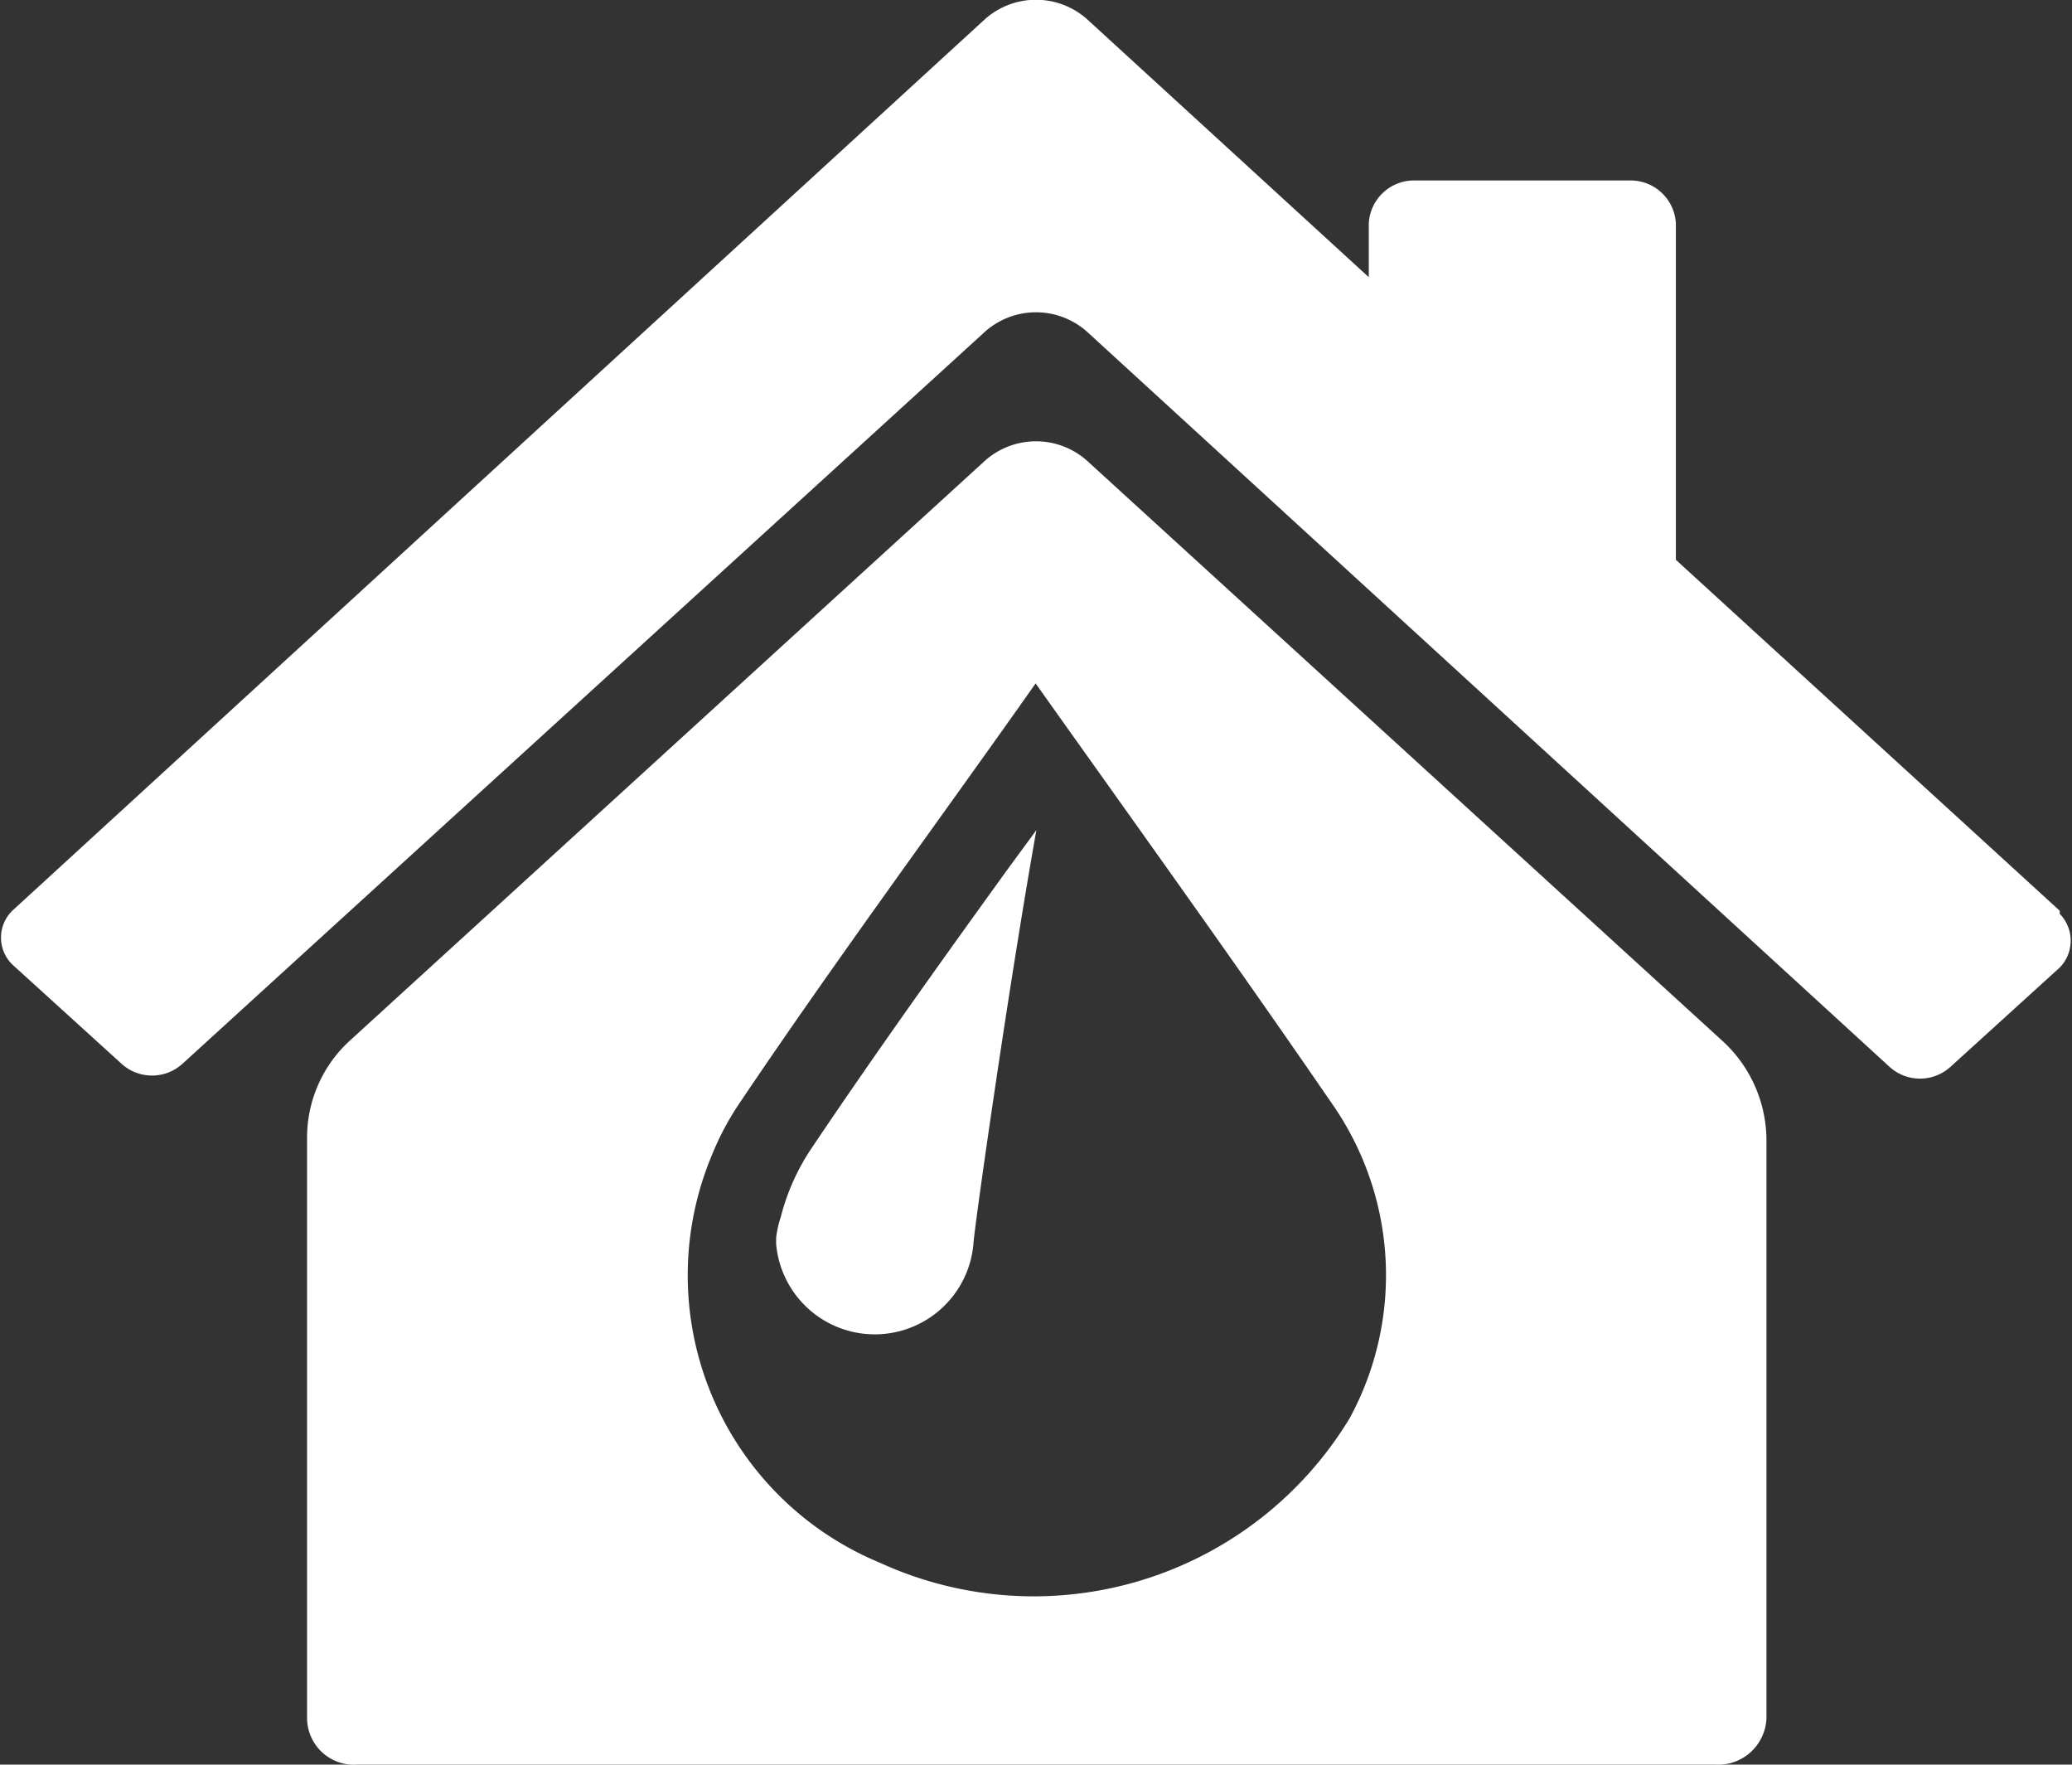
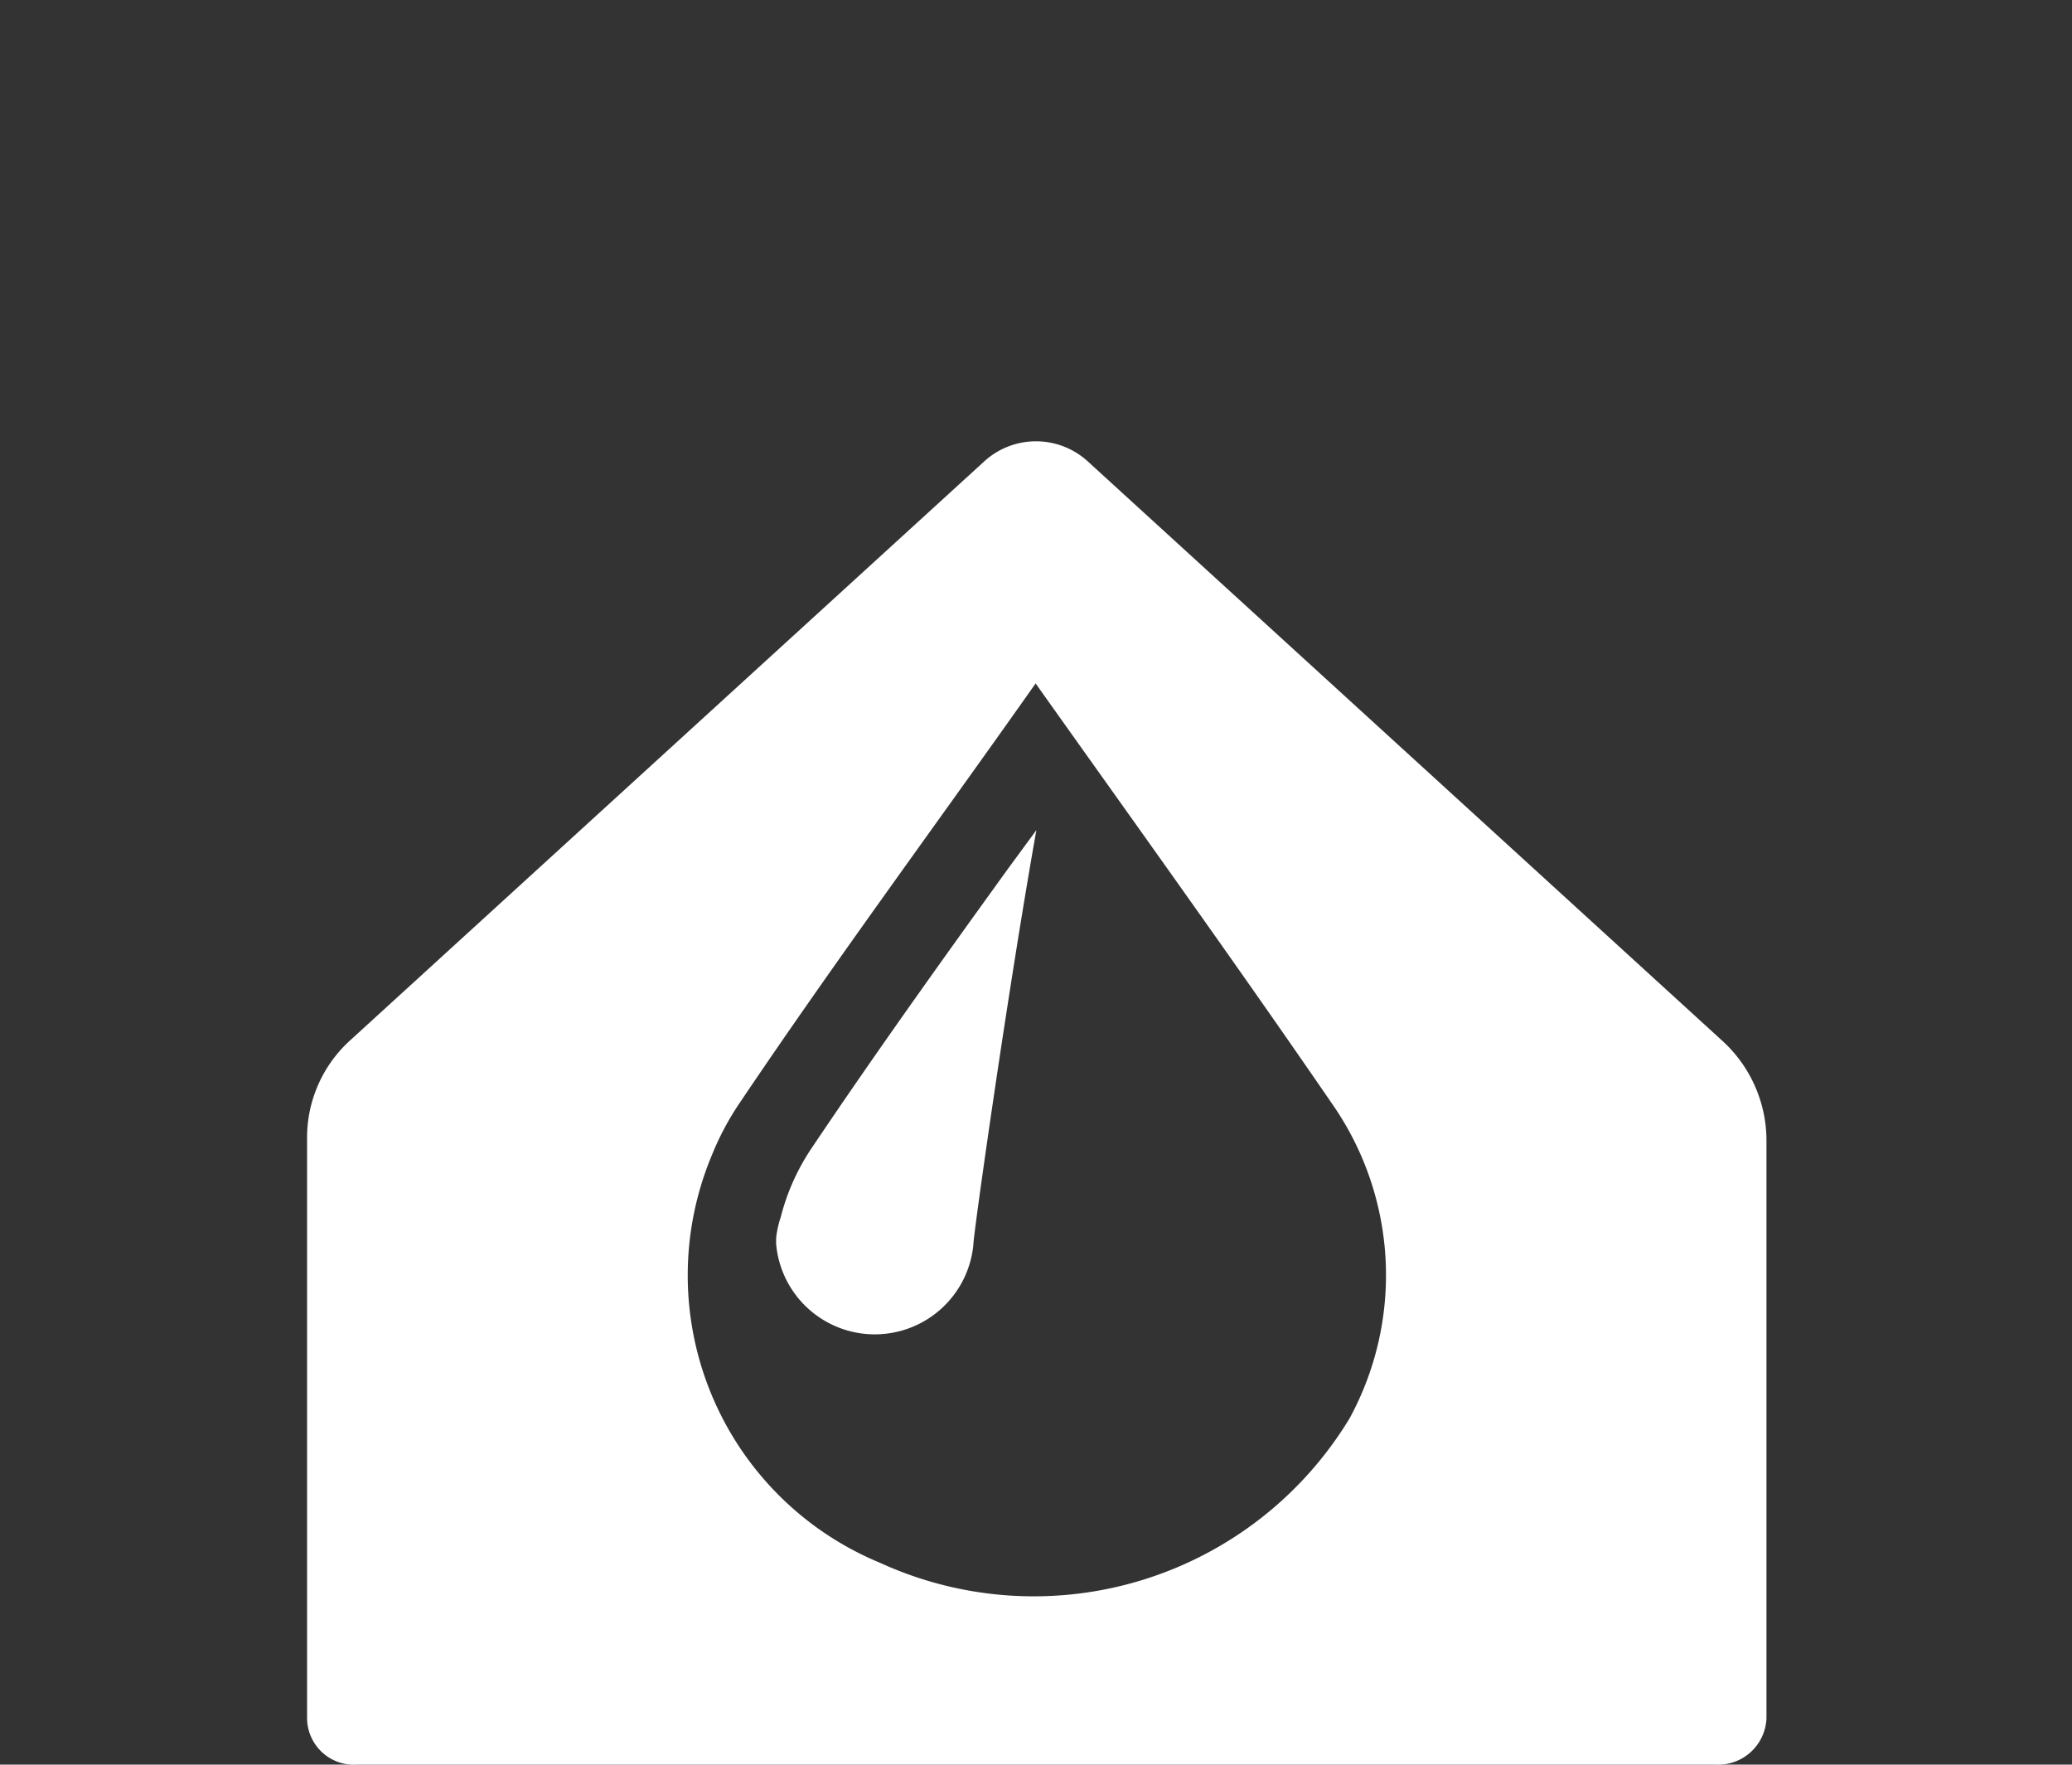
<svg xmlns="http://www.w3.org/2000/svg" viewBox="0 0 26.99 22.98">
  <rect x="0" y="0" width="26.99" height="22.98" fill="#333333" stroke="none" />
  <defs>
    <style>.cls-1{fill:#fff;}</style>
  </defs>
  <g id="Calque_2" data-name="Calque 2">
    <g id="curage-pompage">
-       <path class="cls-1" d="M26.83,11.86l-5-4.57V2.91a.59.59,0,0,0-.6-.56H18.43a.59.59,0,0,0-.6.56v.7L14.16.25a1,1,0,0,0-1.33,0L.16,11.86a.49.49,0,0,0,0,.7l0,0,1.42,1.29a.59.59,0,0,0,.8,0L12.83,4.32a1,1,0,0,1,1.33,0l10.45,9.57a.59.59,0,0,0,.8,0l1.42-1.29a.5.5,0,0,0,0-.7l0,0" />
      <path class="cls-1" d="M10.58,14.94a2.87,2.87,0,0,0-.41.91,1.31,1.31,0,0,0-.06.27v.08a1.29,1.29,0,0,0,2.57,0h0c0-.13.45-3.31.82-5.39l-.36.49C12.28,12.49,11.4,13.72,10.58,14.94Zm11.84-1.4L14.16,6a1,1,0,0,0-1.33,0L4.57,13.54A1.71,1.71,0,0,0,4,14.83v7.55a.61.61,0,0,0,.65.6H22.35a.63.63,0,0,0,.66-.6V14.83a1.76,1.76,0,0,0-.59-1.29Zm-4.84,4.93a4.81,4.81,0,0,1-6.12,1.88,4.05,4.05,0,0,1-2.19-5.3,3.64,3.64,0,0,1,.34-.65c1.25-1.86,2.59-3.67,3.88-5.5h0c1.3,1.83,2.61,3.65,3.88,5.5a3.9,3.9,0,0,1,.21,4.07Z" />
    </g>
  </g>
</svg>